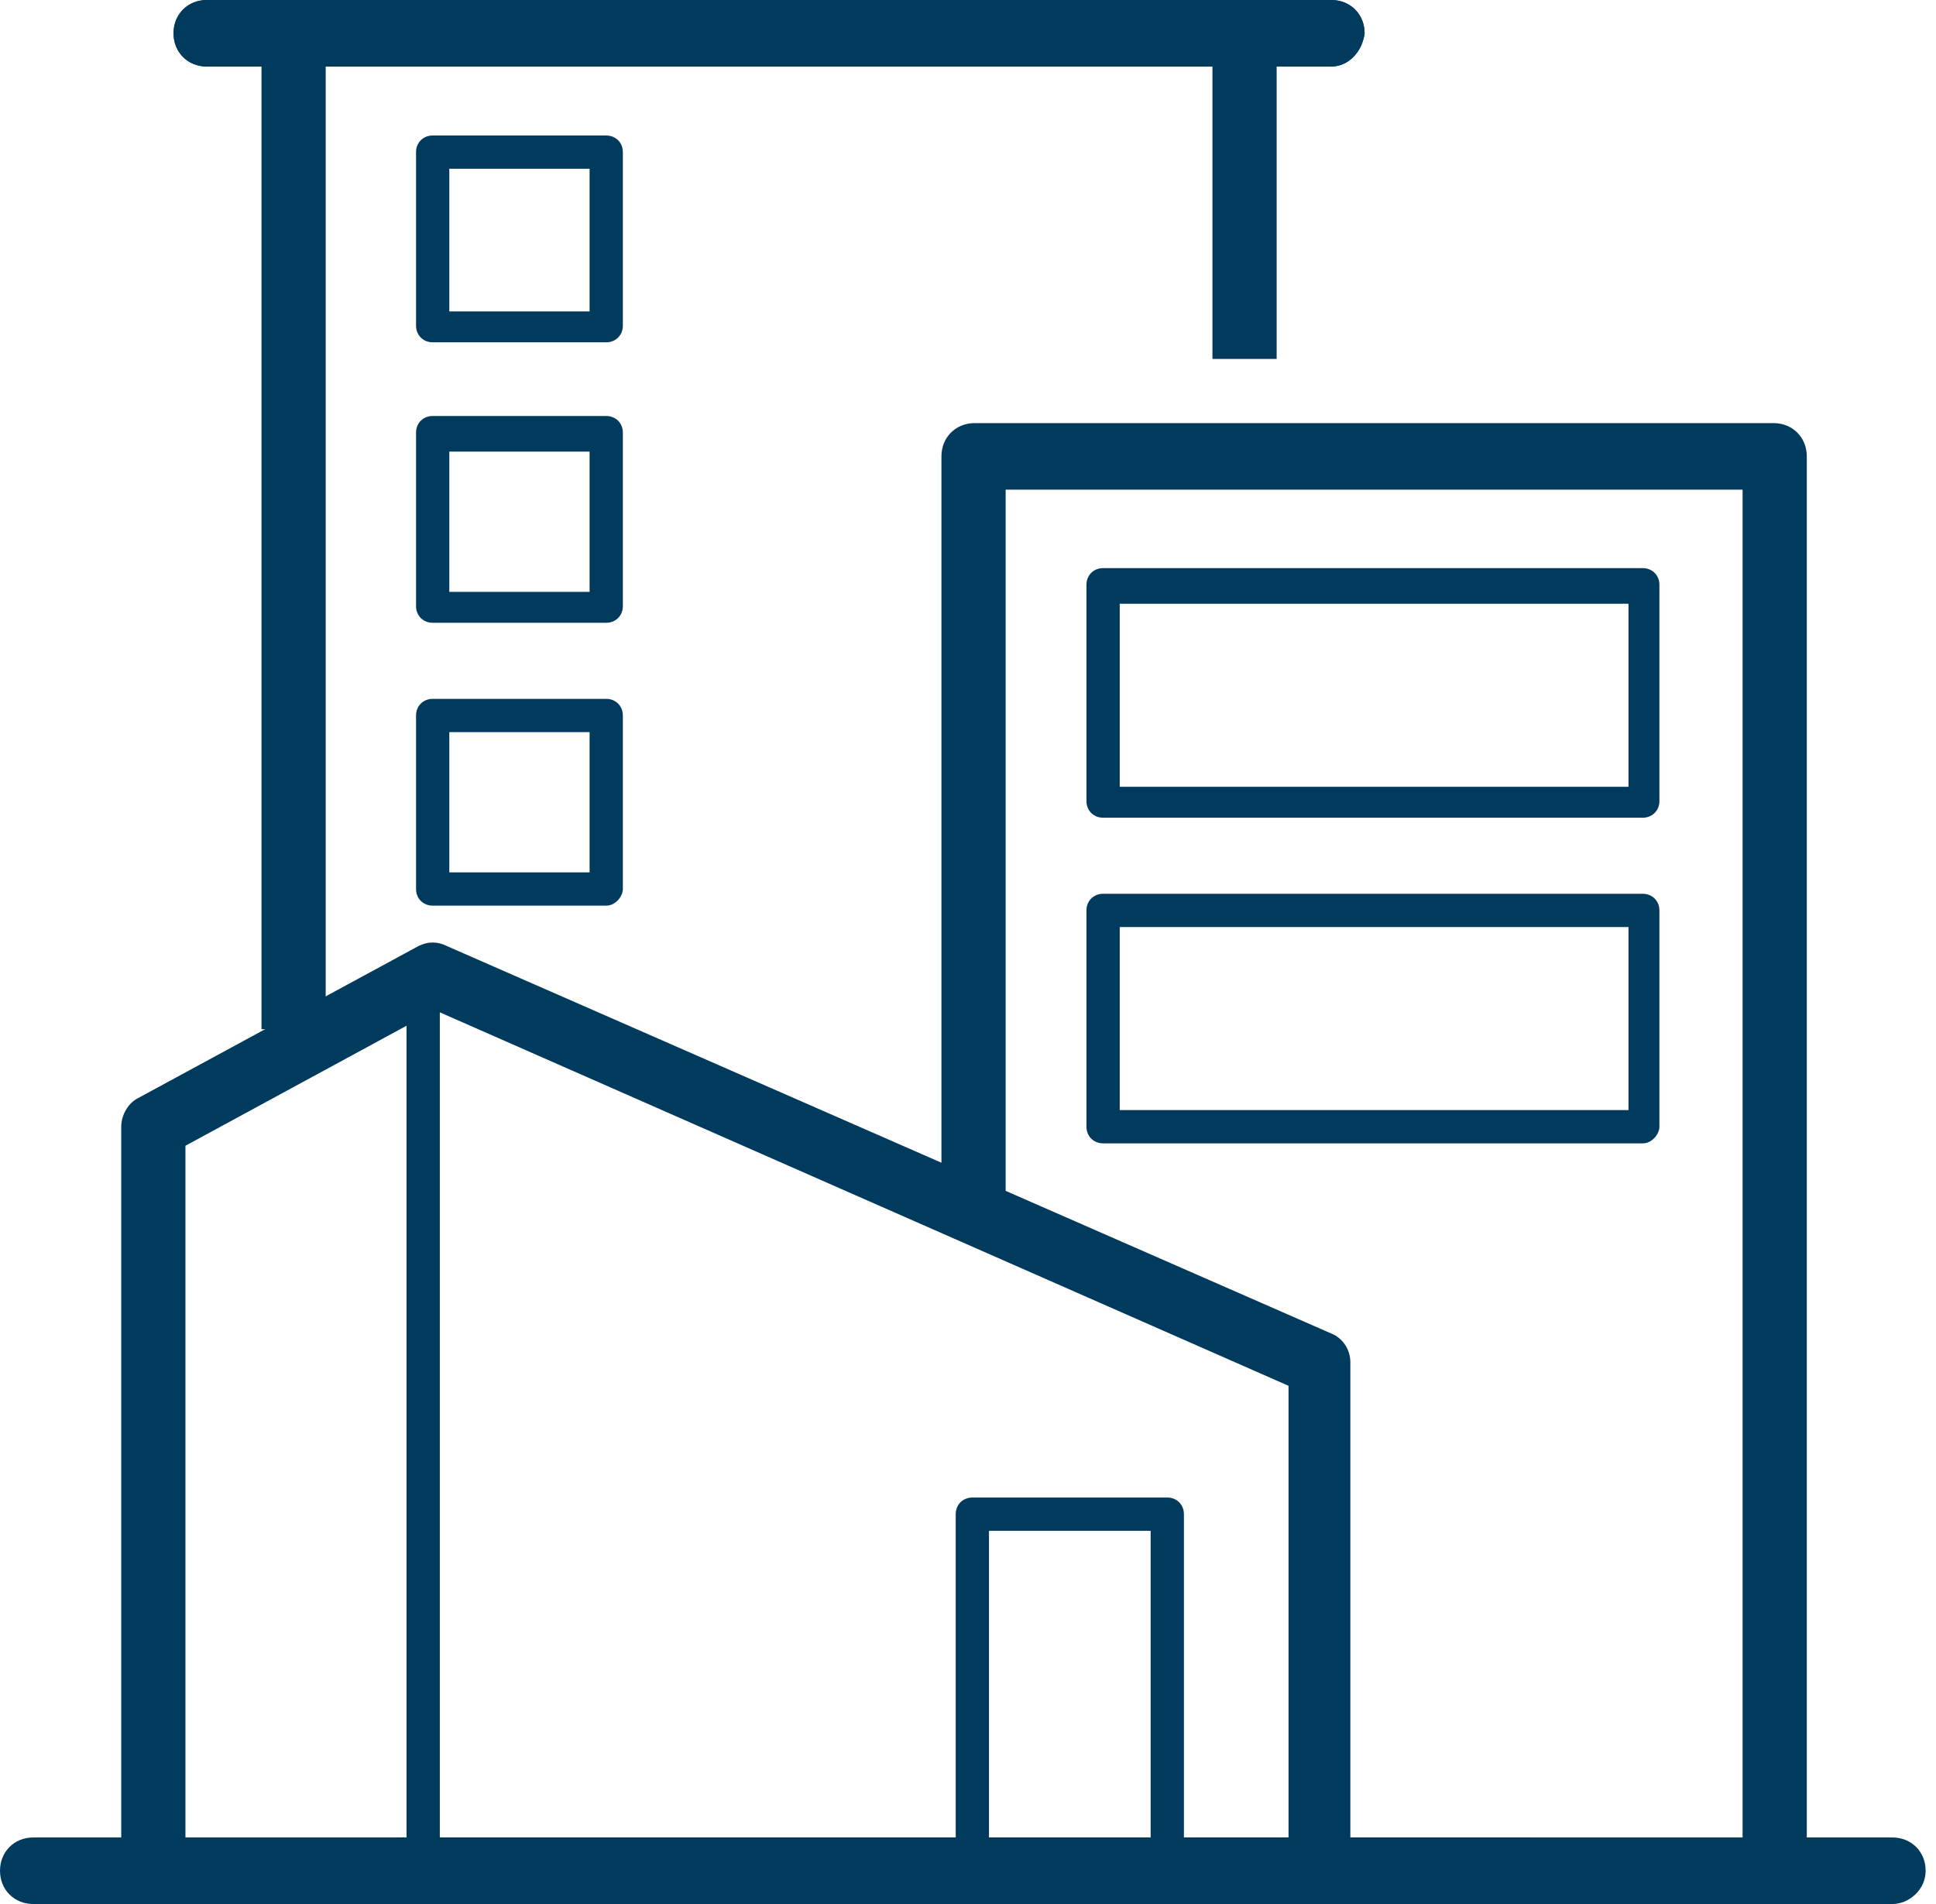
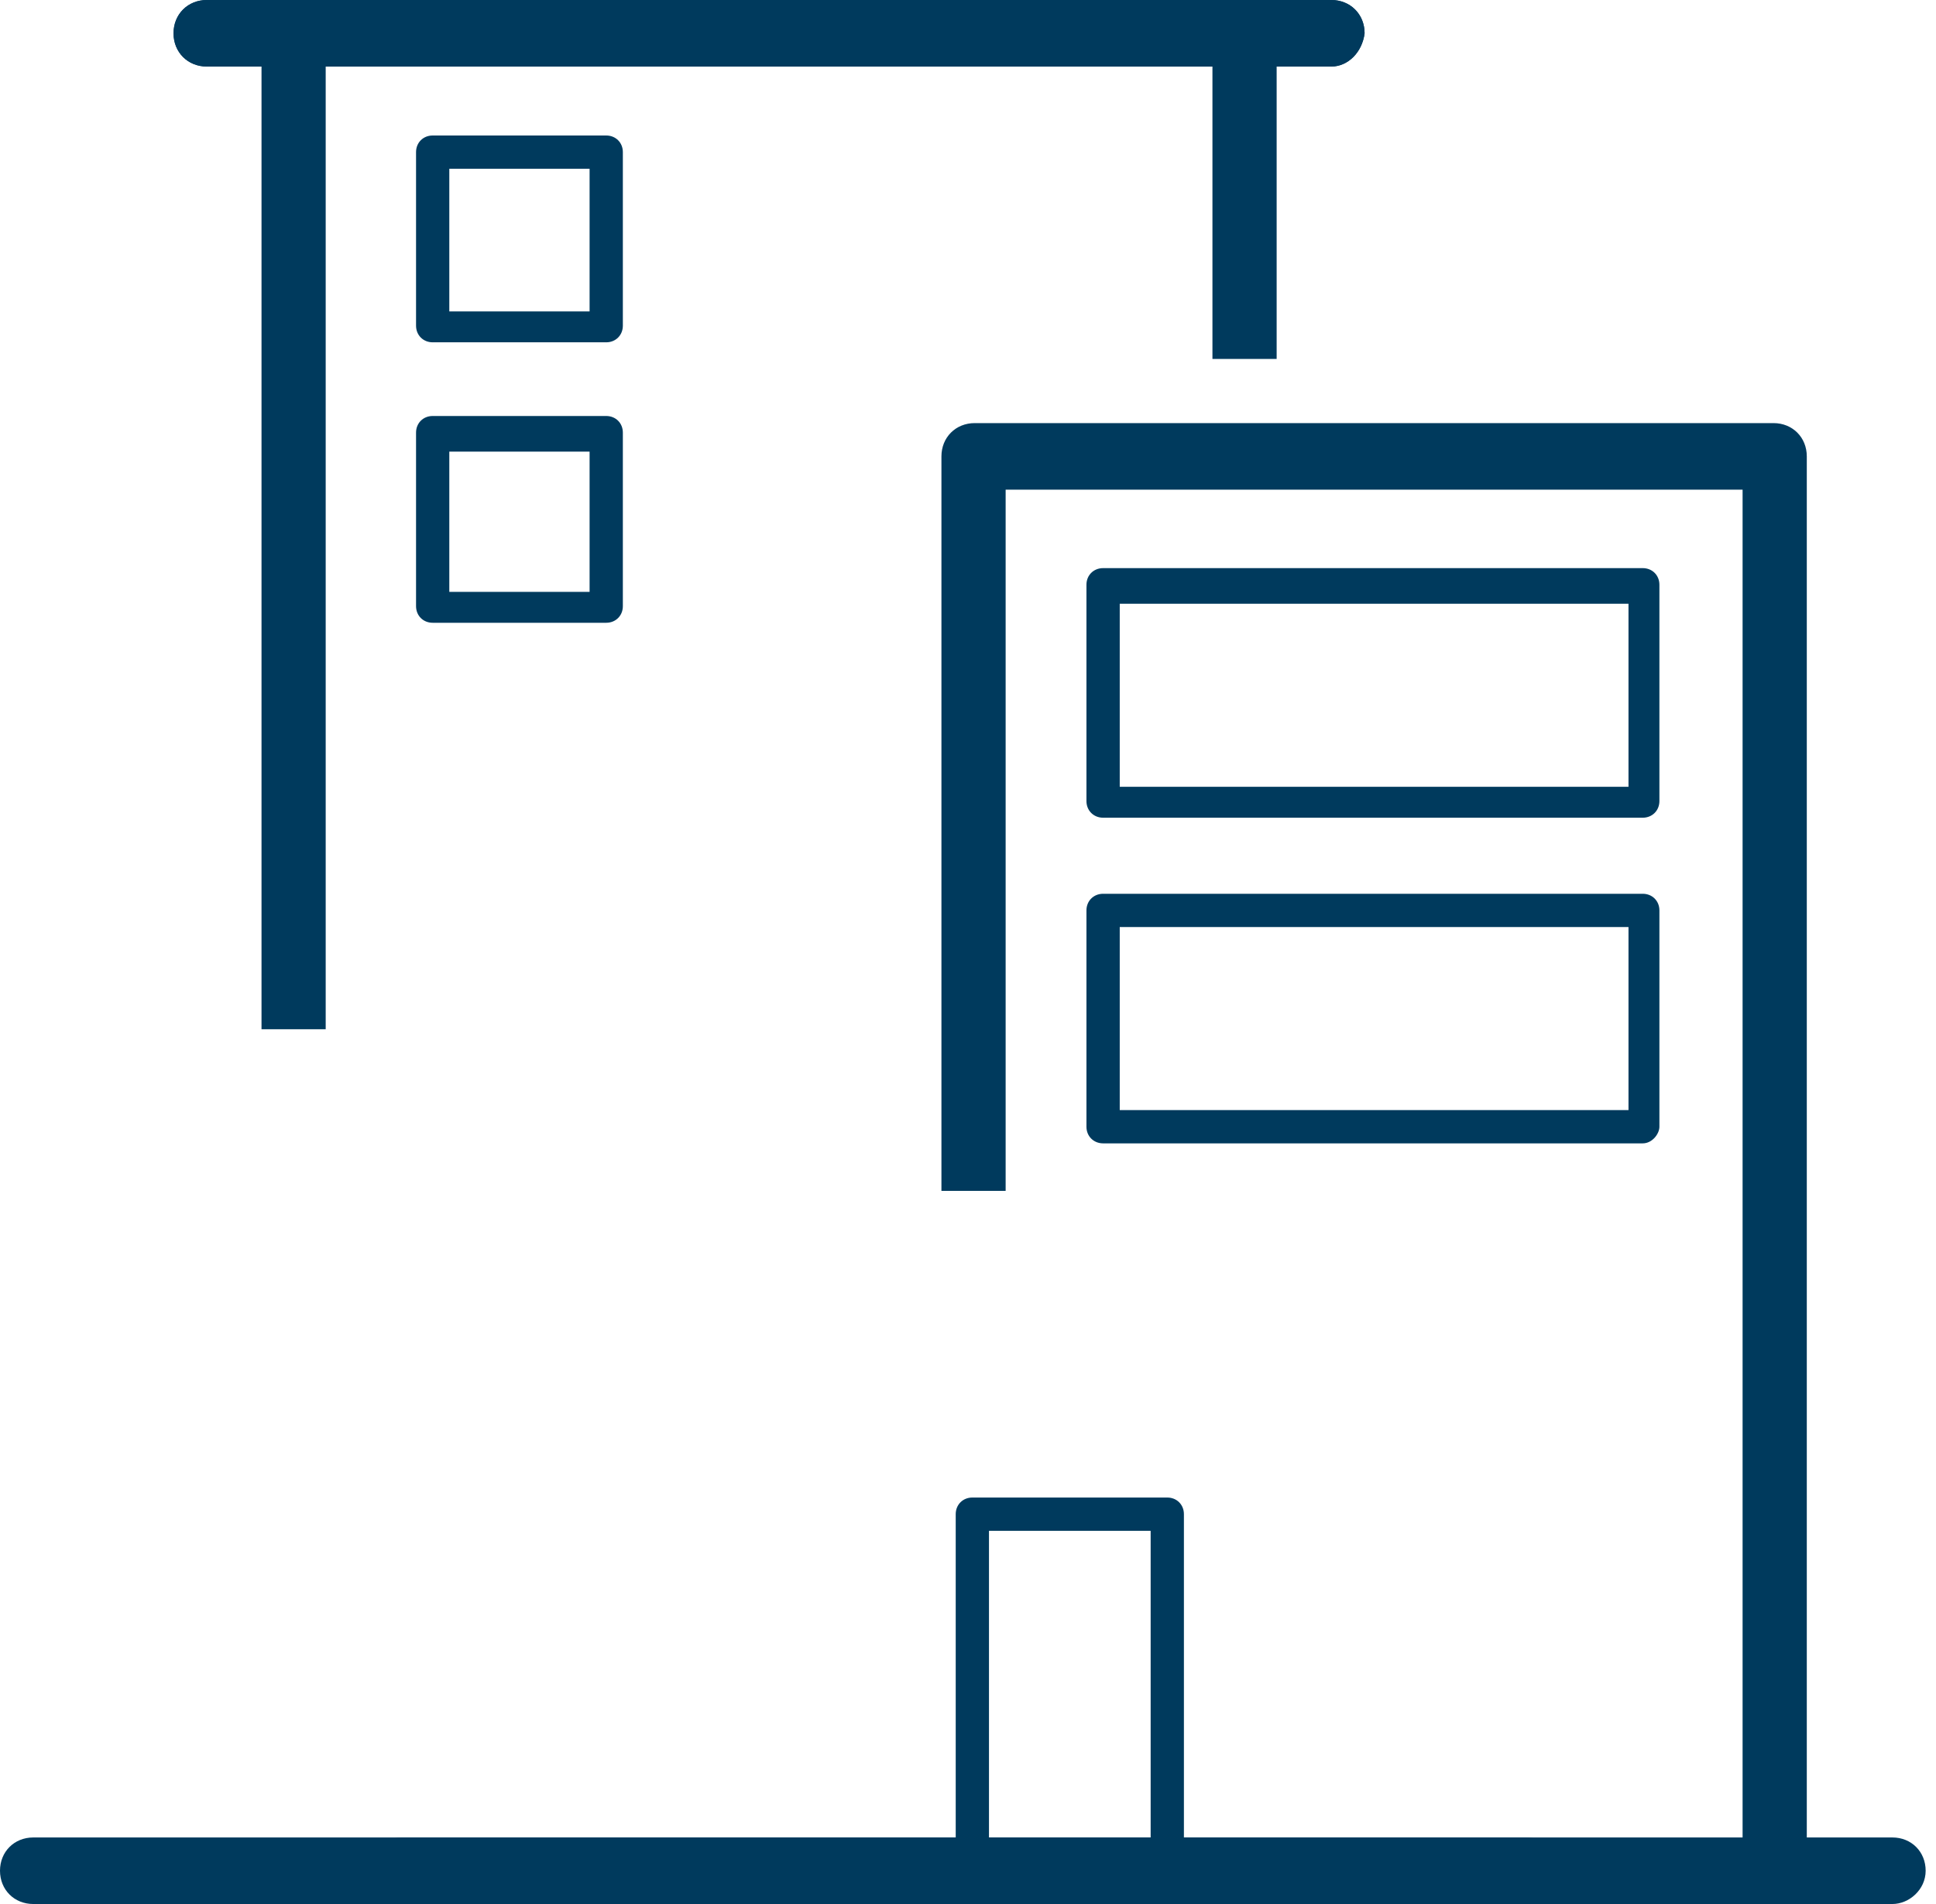
<svg xmlns="http://www.w3.org/2000/svg" width="61" height="60" viewBox="0 0 61 60" fill="none">
  <path d="M48.015 60H12.659C12.06 60 11.611 59.551 11.611 58.951C11.611 58.352 12.06 57.903 12.659 57.903H48.09C48.689 57.903 49.139 58.352 49.139 58.951C49.064 59.551 48.614 60 48.015 60Z" fill="#003A5D" />
  <path d="M59.626 60H1.049C0.449 60 0 59.551 0 58.951C0 58.352 0.449 57.903 1.049 57.903H59.626C60.225 57.903 60.674 58.352 60.674 58.951C60.674 59.551 60.15 60 59.626 60Z" fill="#003A5D" />
-   <path d="M42.622 58.652H40.599V43.67L13.708 31.835L5.843 36.105V58.652H3.82V35.506C3.82 35.131 4.045 34.757 4.345 34.607L13.184 29.813C13.483 29.663 13.783 29.663 14.082 29.813L41.948 42.023C42.322 42.172 42.547 42.547 42.547 42.921V58.652H42.622Z" fill="#003A5D" />
-   <path d="M13.333 58.801C13.034 58.801 12.809 58.577 12.809 58.277V31.76C12.809 31.461 13.034 31.236 13.333 31.236C13.633 31.236 13.858 31.461 13.858 31.76V58.352C13.858 58.577 13.558 58.801 13.333 58.801Z" fill="#003A5D" />
  <path d="M36.779 59.176C36.48 59.176 36.255 58.951 36.255 58.652V48.24H31.161V58.652C31.161 58.951 30.936 59.176 30.637 59.176C30.337 59.176 30.113 58.951 30.113 58.652V47.715C30.113 47.416 30.337 47.191 30.637 47.191H36.779C37.079 47.191 37.303 47.416 37.303 47.715V58.577C37.303 58.951 37.079 59.176 36.779 59.176Z" fill="#003A5D" />
  <path d="M10.262 1.798H8.24V32.434H10.262V1.798Z" fill="#003A5D" />
  <path d="M40.225 1.798H38.202V11.311H40.225V1.798Z" fill="#003A5D" />
  <path d="M41.948 2.097H6.517C5.918 2.097 5.468 1.648 5.468 1.049C5.468 0.449 5.918 0 6.517 0H41.948C42.547 0 42.996 0.449 42.996 1.049C42.921 1.648 42.472 2.097 41.948 2.097Z" fill="#003A5D" />
  <path d="M41.948 2.097H6.517C5.918 2.097 5.468 1.648 5.468 1.049C5.468 0.449 5.918 0 6.517 0H41.948C42.547 0 42.996 0.449 42.996 1.049C42.921 1.648 42.472 2.097 41.948 2.097Z" fill="#003A5D" />
  <path d="M56.929 57.977H54.906V15.431H31.686V37.528H29.663V14.382C29.663 13.783 30.112 13.333 30.712 13.333H55.88C56.48 13.333 56.929 13.783 56.929 14.382V57.977Z" fill="#003A5D" />
  <path d="M51.76 25.768H34.757C34.457 25.768 34.232 25.543 34.232 25.243V18.427C34.232 18.127 34.457 17.903 34.757 17.903H51.76C52.06 17.903 52.285 18.127 52.285 18.427V25.243C52.285 25.543 52.06 25.768 51.76 25.768ZM35.281 24.794H51.311V19.026H35.281V24.794Z" fill="#003A5D" />
  <path d="M51.76 36.03H34.757C34.457 36.03 34.232 35.805 34.232 35.506V28.689C34.232 28.39 34.457 28.165 34.757 28.165H51.76C52.06 28.165 52.285 28.39 52.285 28.689V35.506C52.285 35.73 52.06 36.03 51.76 36.03ZM35.281 34.981H51.311V29.213H35.281V34.981Z" fill="#003A5D" />
  <path d="M19.101 10.787H13.633C13.333 10.787 13.109 10.562 13.109 10.262V4.794C13.109 4.494 13.333 4.27 13.633 4.27H19.101C19.401 4.27 19.625 4.494 19.625 4.794V10.262C19.625 10.562 19.401 10.787 19.101 10.787ZM14.157 9.813H18.577V5.318H14.157V9.813Z" fill="#003A5D" />
  <path d="M19.101 19.625H13.633C13.333 19.625 13.109 19.401 13.109 19.101V13.633C13.109 13.333 13.333 13.109 13.633 13.109H19.101C19.401 13.109 19.625 13.333 19.625 13.633V19.101C19.625 19.401 19.401 19.625 19.101 19.625ZM14.157 18.652H18.577V14.232H14.157V18.652Z" fill="#003A5D" />
-   <path d="M19.101 28.539H13.633C13.333 28.539 13.109 28.315 13.109 28.015V22.547C13.109 22.247 13.333 22.023 13.633 22.023H19.101C19.401 22.023 19.625 22.247 19.625 22.547V28.015C19.625 28.24 19.401 28.539 19.101 28.539ZM14.157 27.491H18.577V23.071H14.157V27.491Z" fill="#003A5D" />
</svg>